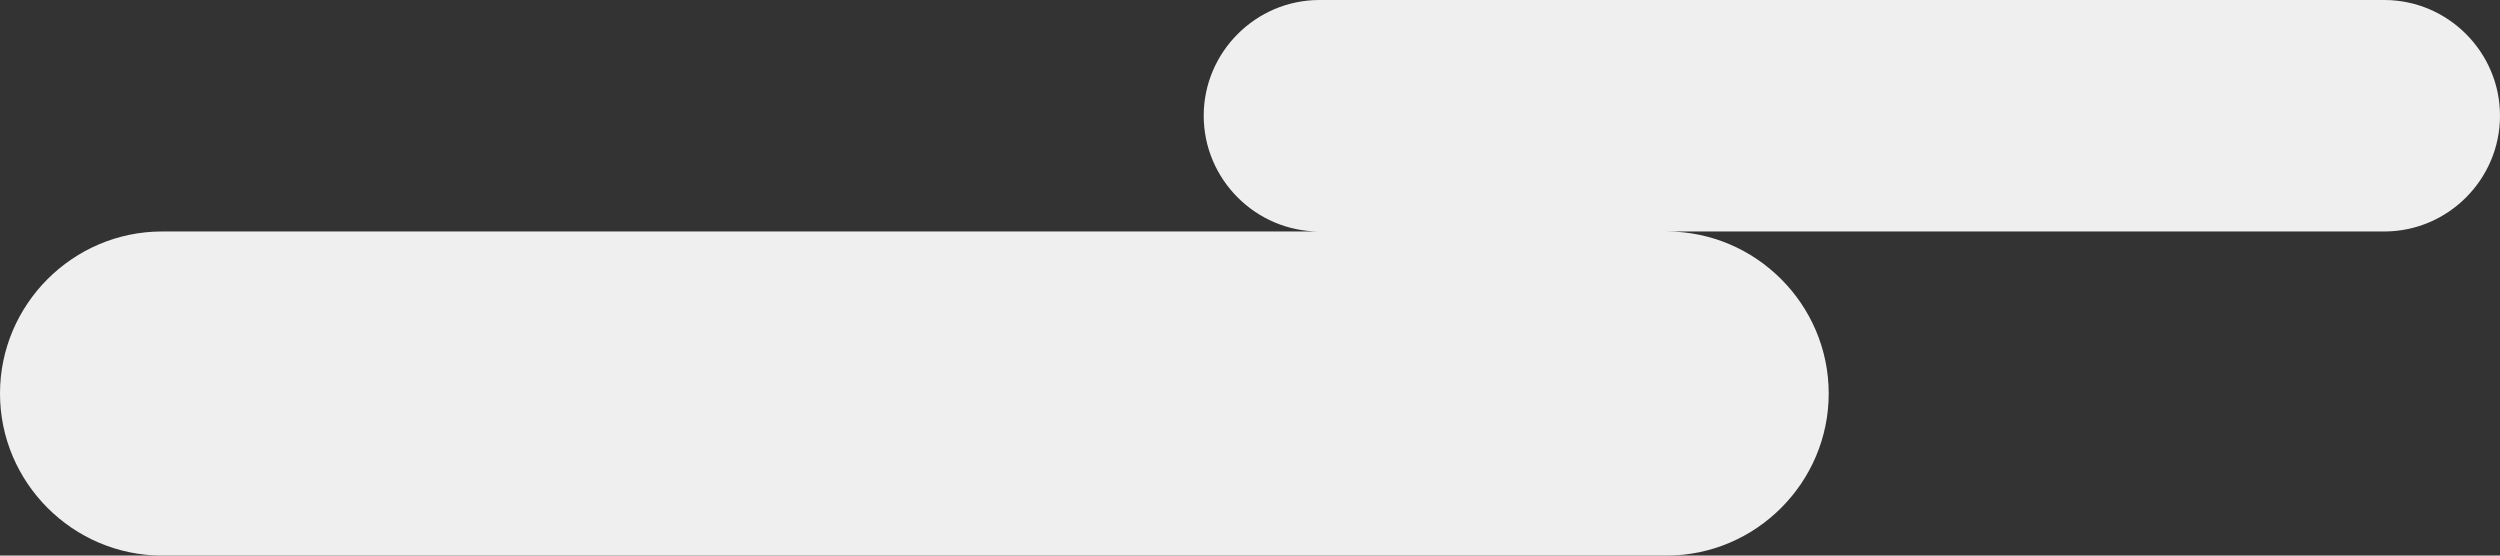
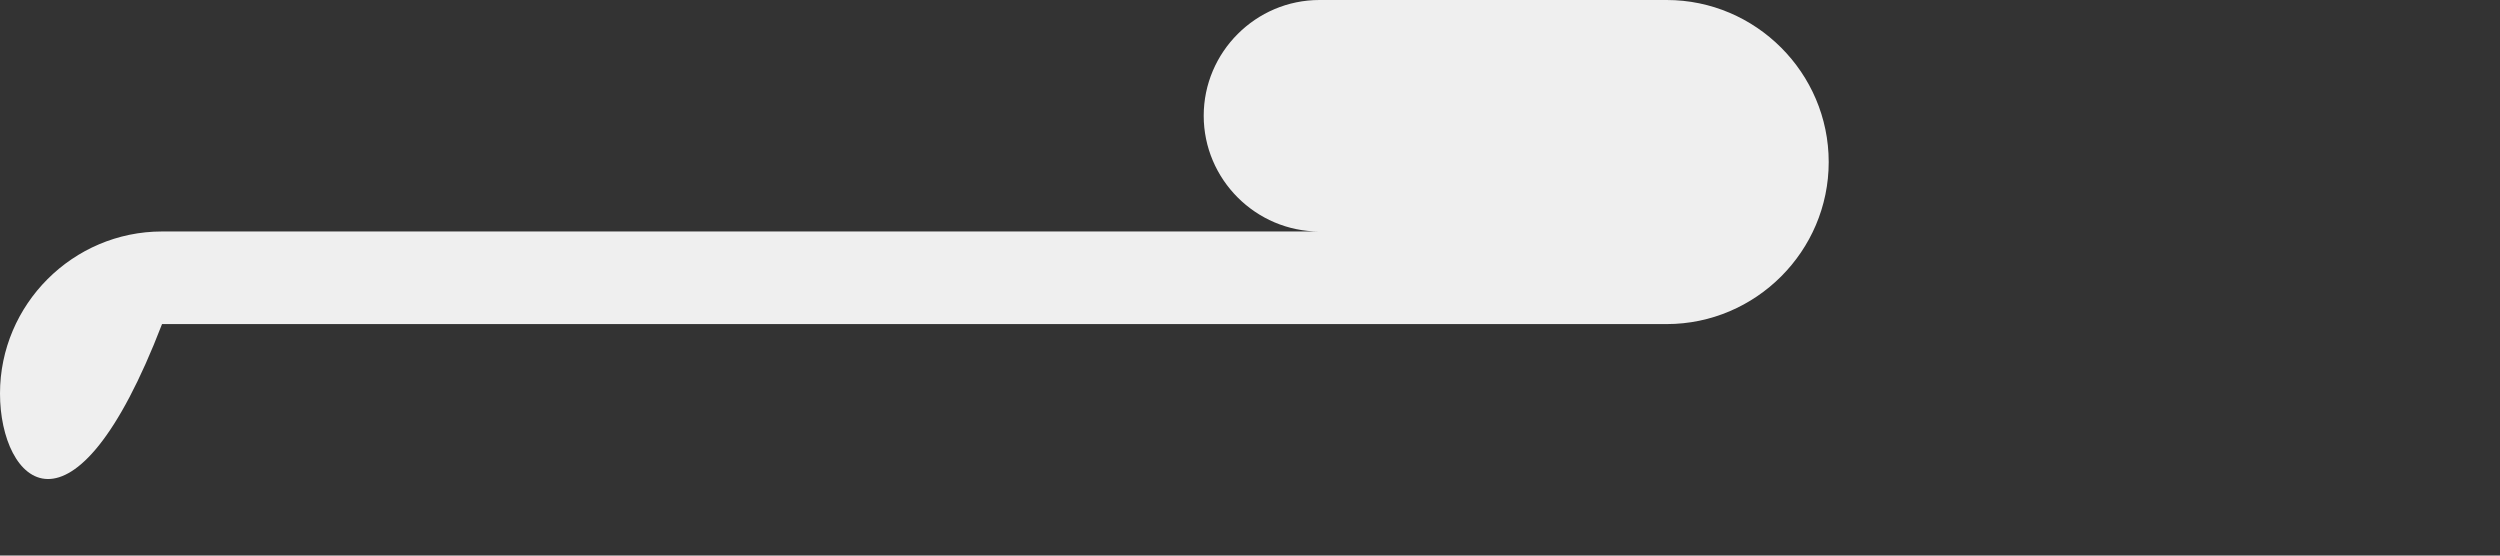
<svg xmlns="http://www.w3.org/2000/svg" id="a" data-name="レイヤー 1" viewBox="0 0 585 130">
  <rect x="0" y="0" width="585" height="130" fill="#333333" stroke="none" />
  <defs>
    <style>
      .b {
        fill: #efefef;
      }
    </style>
  </defs>
-   <path class="b" d="M37.917,54.167H308.75c-14.896,0-27.083-12.188-27.083-27.083S293.854,0,308.75,0h249.167c14.896,0,27.083,12.188,27.083,27.083,0,14.896-12.188,27.083-27.083,27.083h-167.917c20.854,0,37.917,17.062,37.917,37.917s-17.062,37.917-37.917,37.917H37.917C17.062,130,0,112.938,0,92.083c0-20.854,17.062-37.917,37.917-37.917Z" />
+   <path class="b" d="M37.917,54.167H308.75c-14.896,0-27.083-12.188-27.083-27.083S293.854,0,308.75,0h249.167h-167.917c20.854,0,37.917,17.062,37.917,37.917s-17.062,37.917-37.917,37.917H37.917C17.062,130,0,112.938,0,92.083c0-20.854,17.062-37.917,37.917-37.917Z" />
</svg>